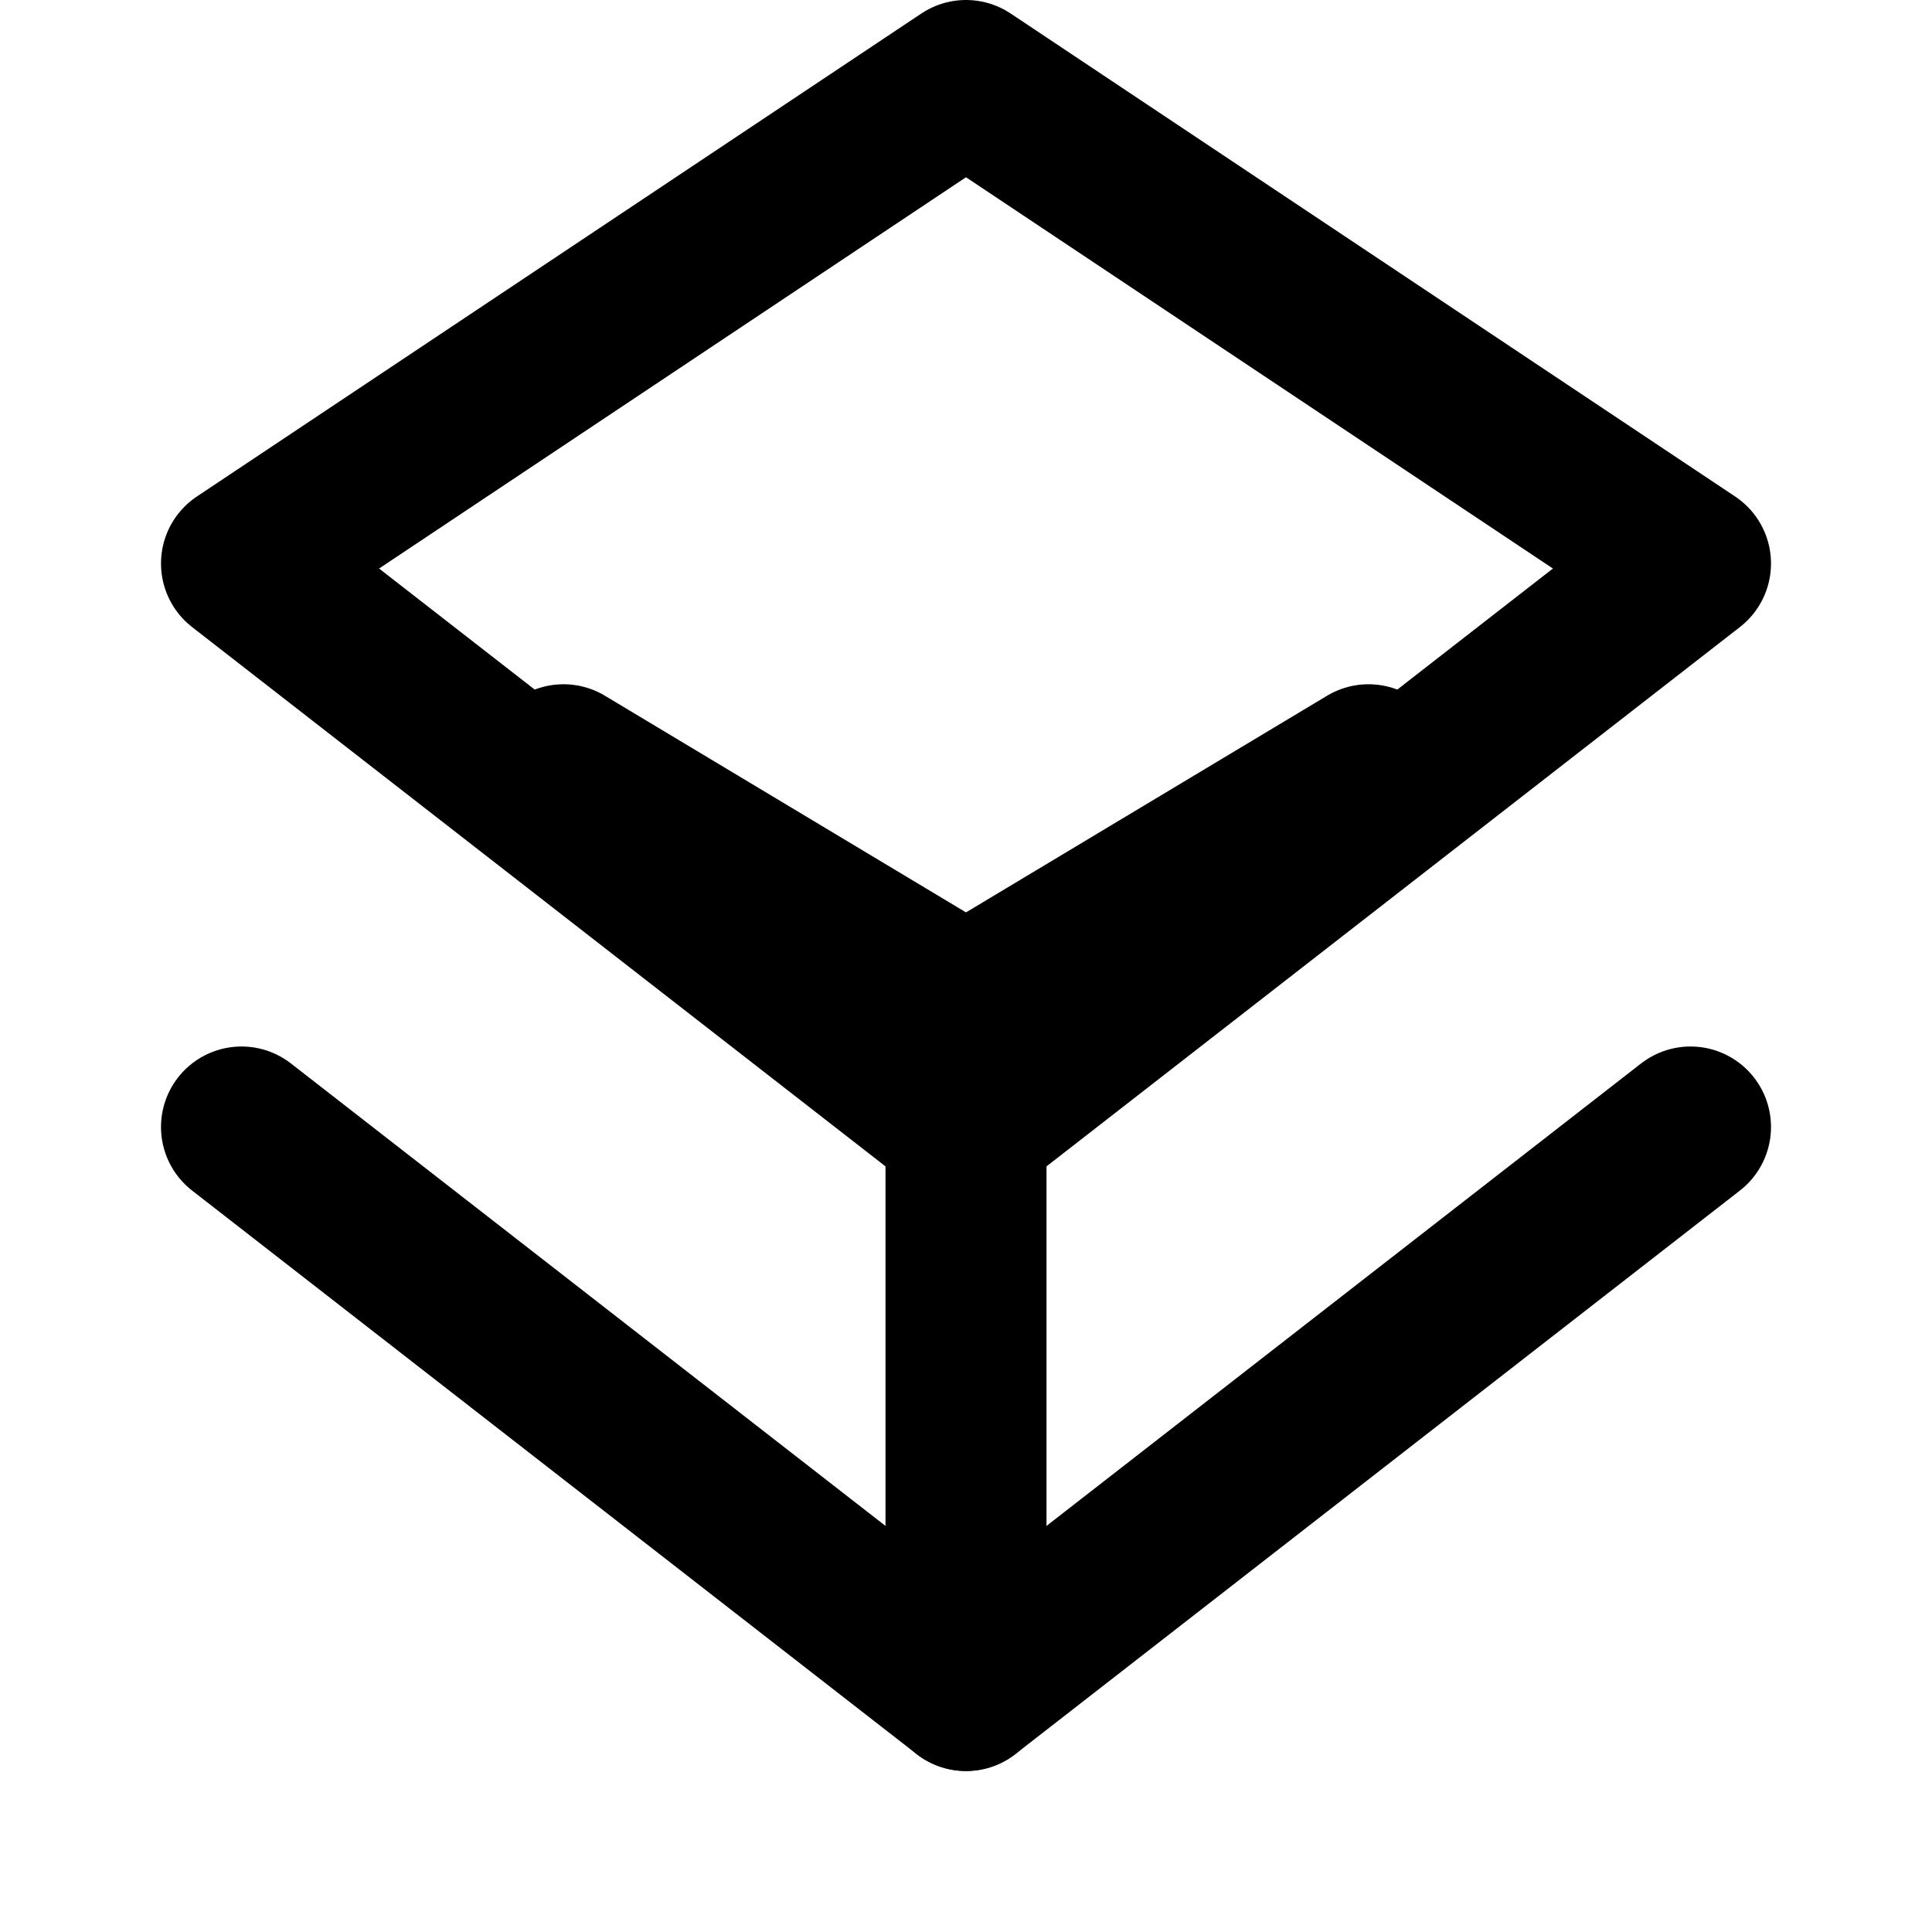
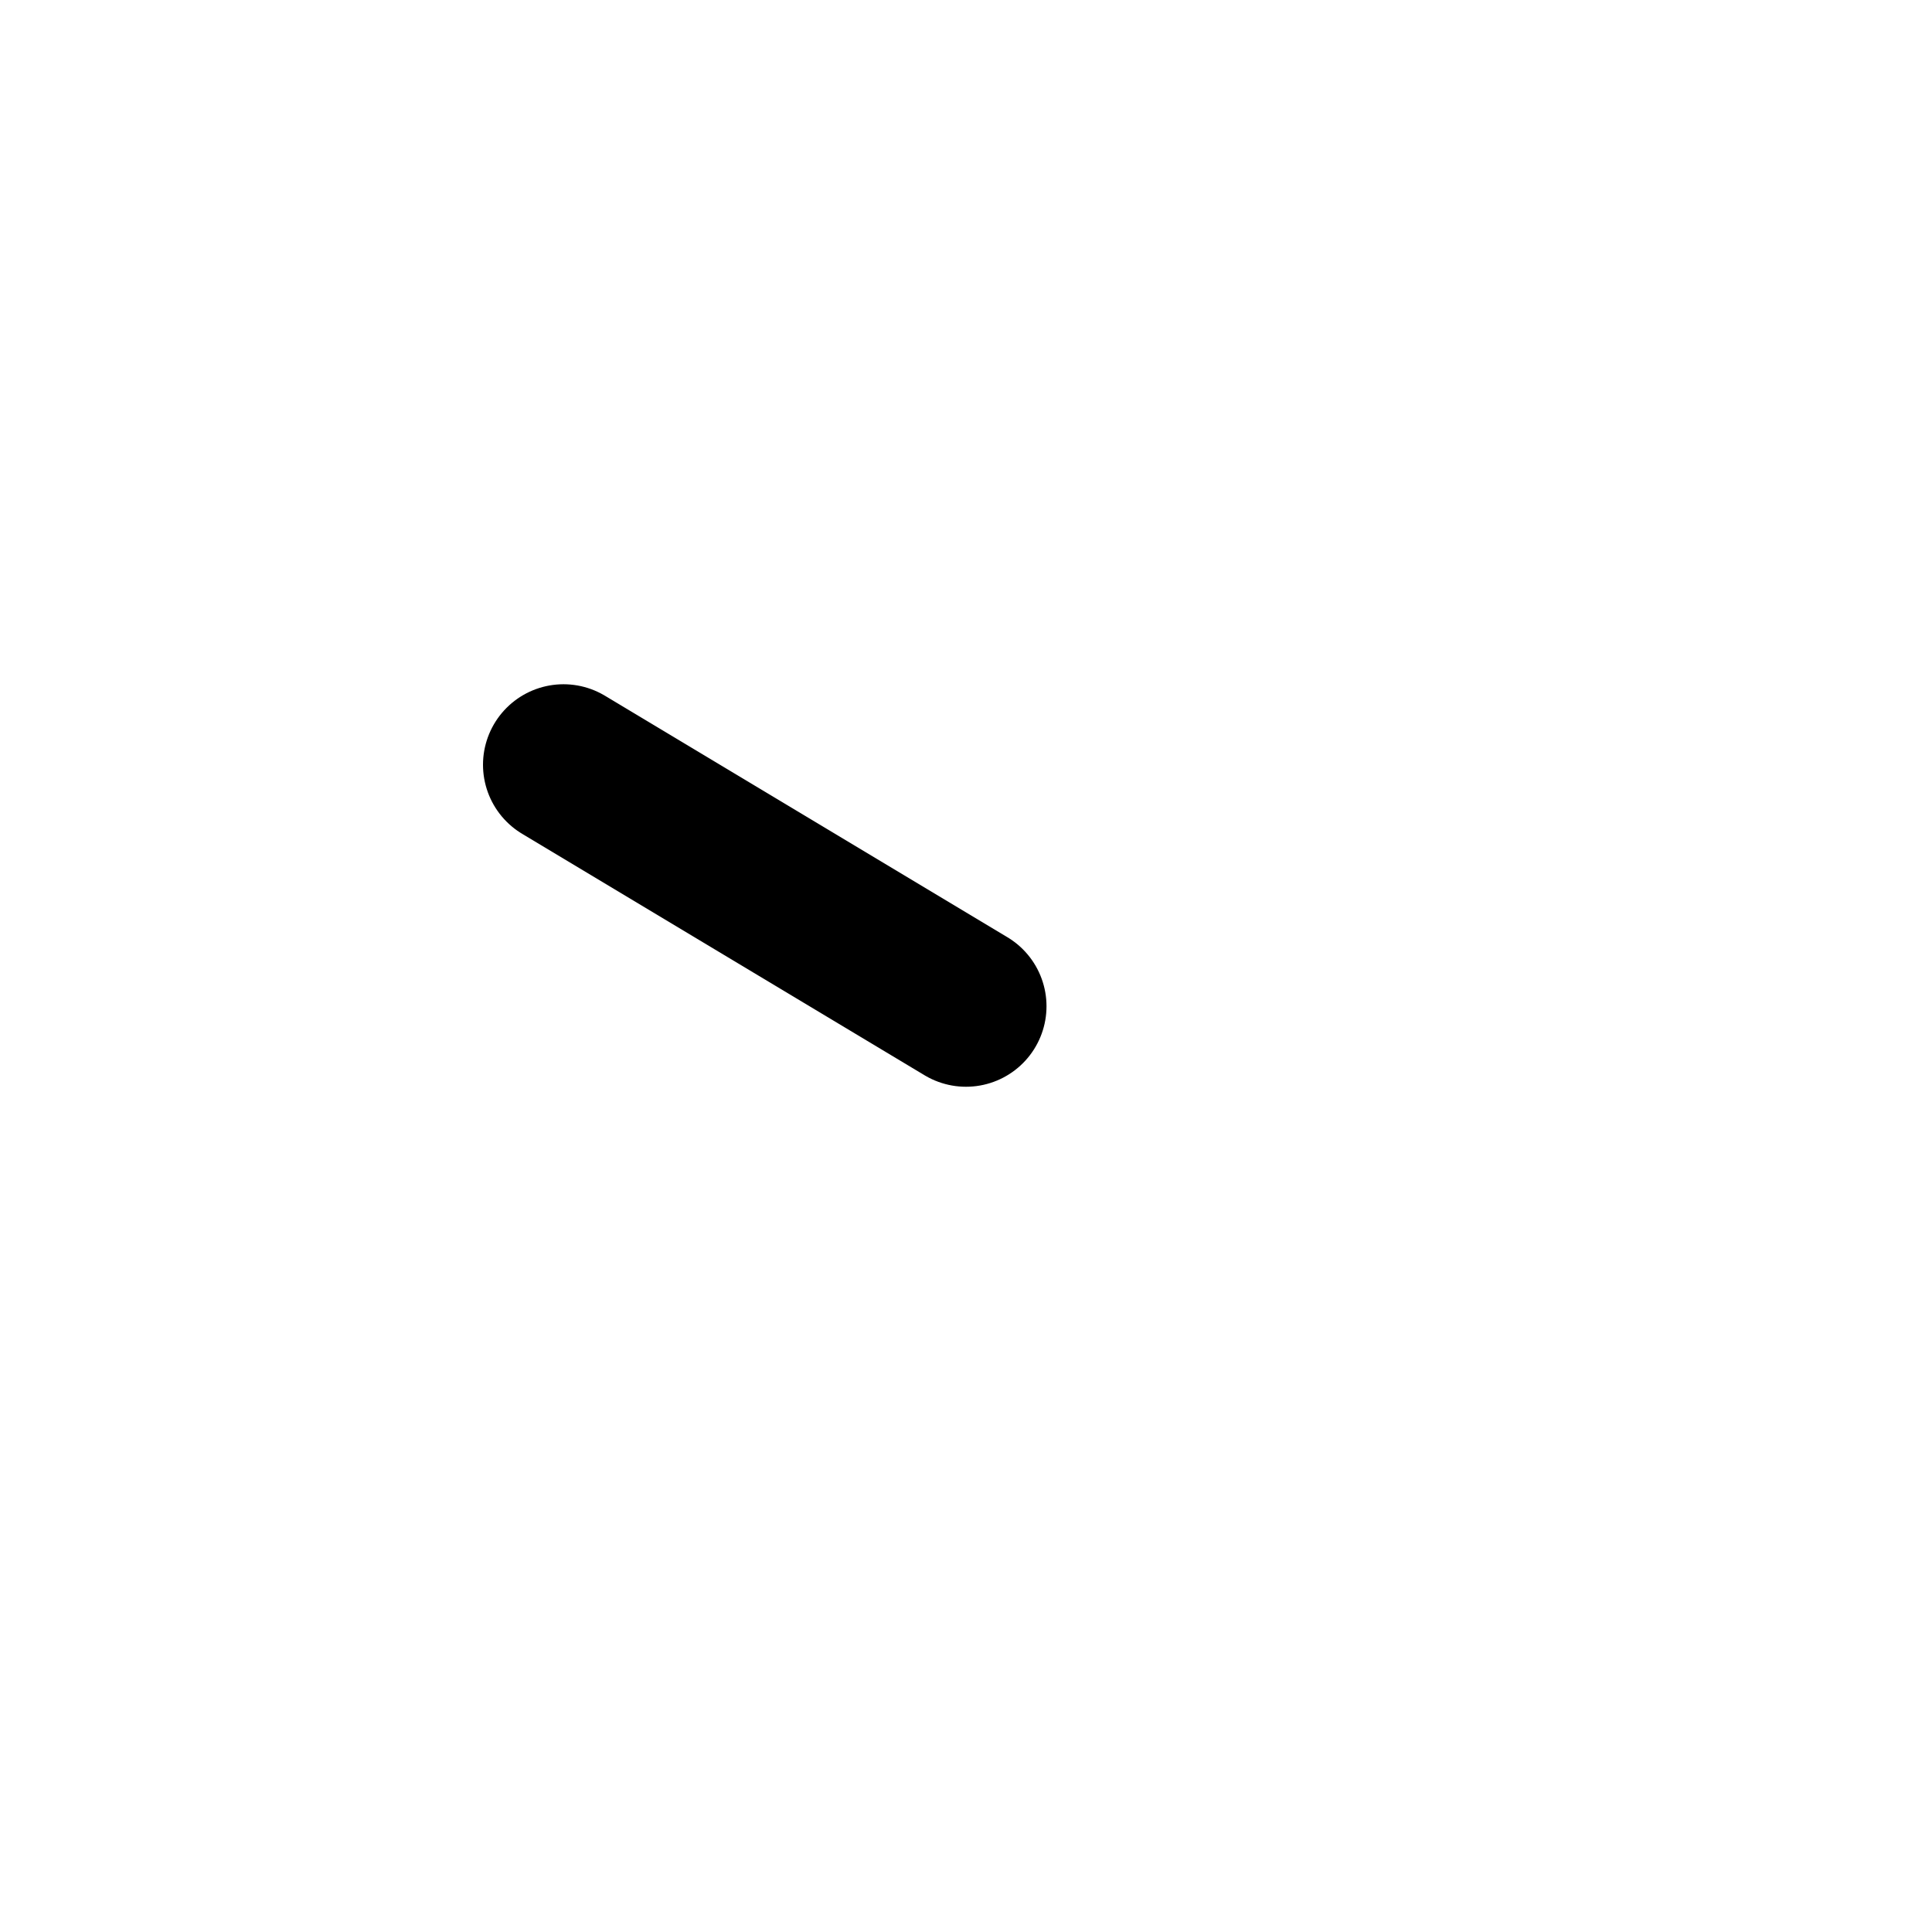
<svg xmlns="http://www.w3.org/2000/svg" width="24" height="24" viewBox="0 0 24 24" fill="none">
-   <path d="M12 14L3 7L12 1L21 7L12 14Z" stroke="currentColor" stroke-width="2" stroke-linecap="round" stroke-linejoin="round" />
-   <path d="M3 14L12 21L21 14" stroke="currentColor" stroke-width="2" stroke-linecap="round" stroke-linejoin="round" />
-   <path d="M12 14L12 21" stroke="currentColor" stroke-width="2" stroke-linecap="round" stroke-linejoin="round" />
-   <path d="M7 9.5L12 12.5L17 9.5" stroke="currentColor" stroke-width="2" stroke-linecap="round" stroke-linejoin="round" />
+   <path d="M7 9.5L12 12.5" stroke="currentColor" stroke-width="2" stroke-linecap="round" stroke-linejoin="round" />
</svg>